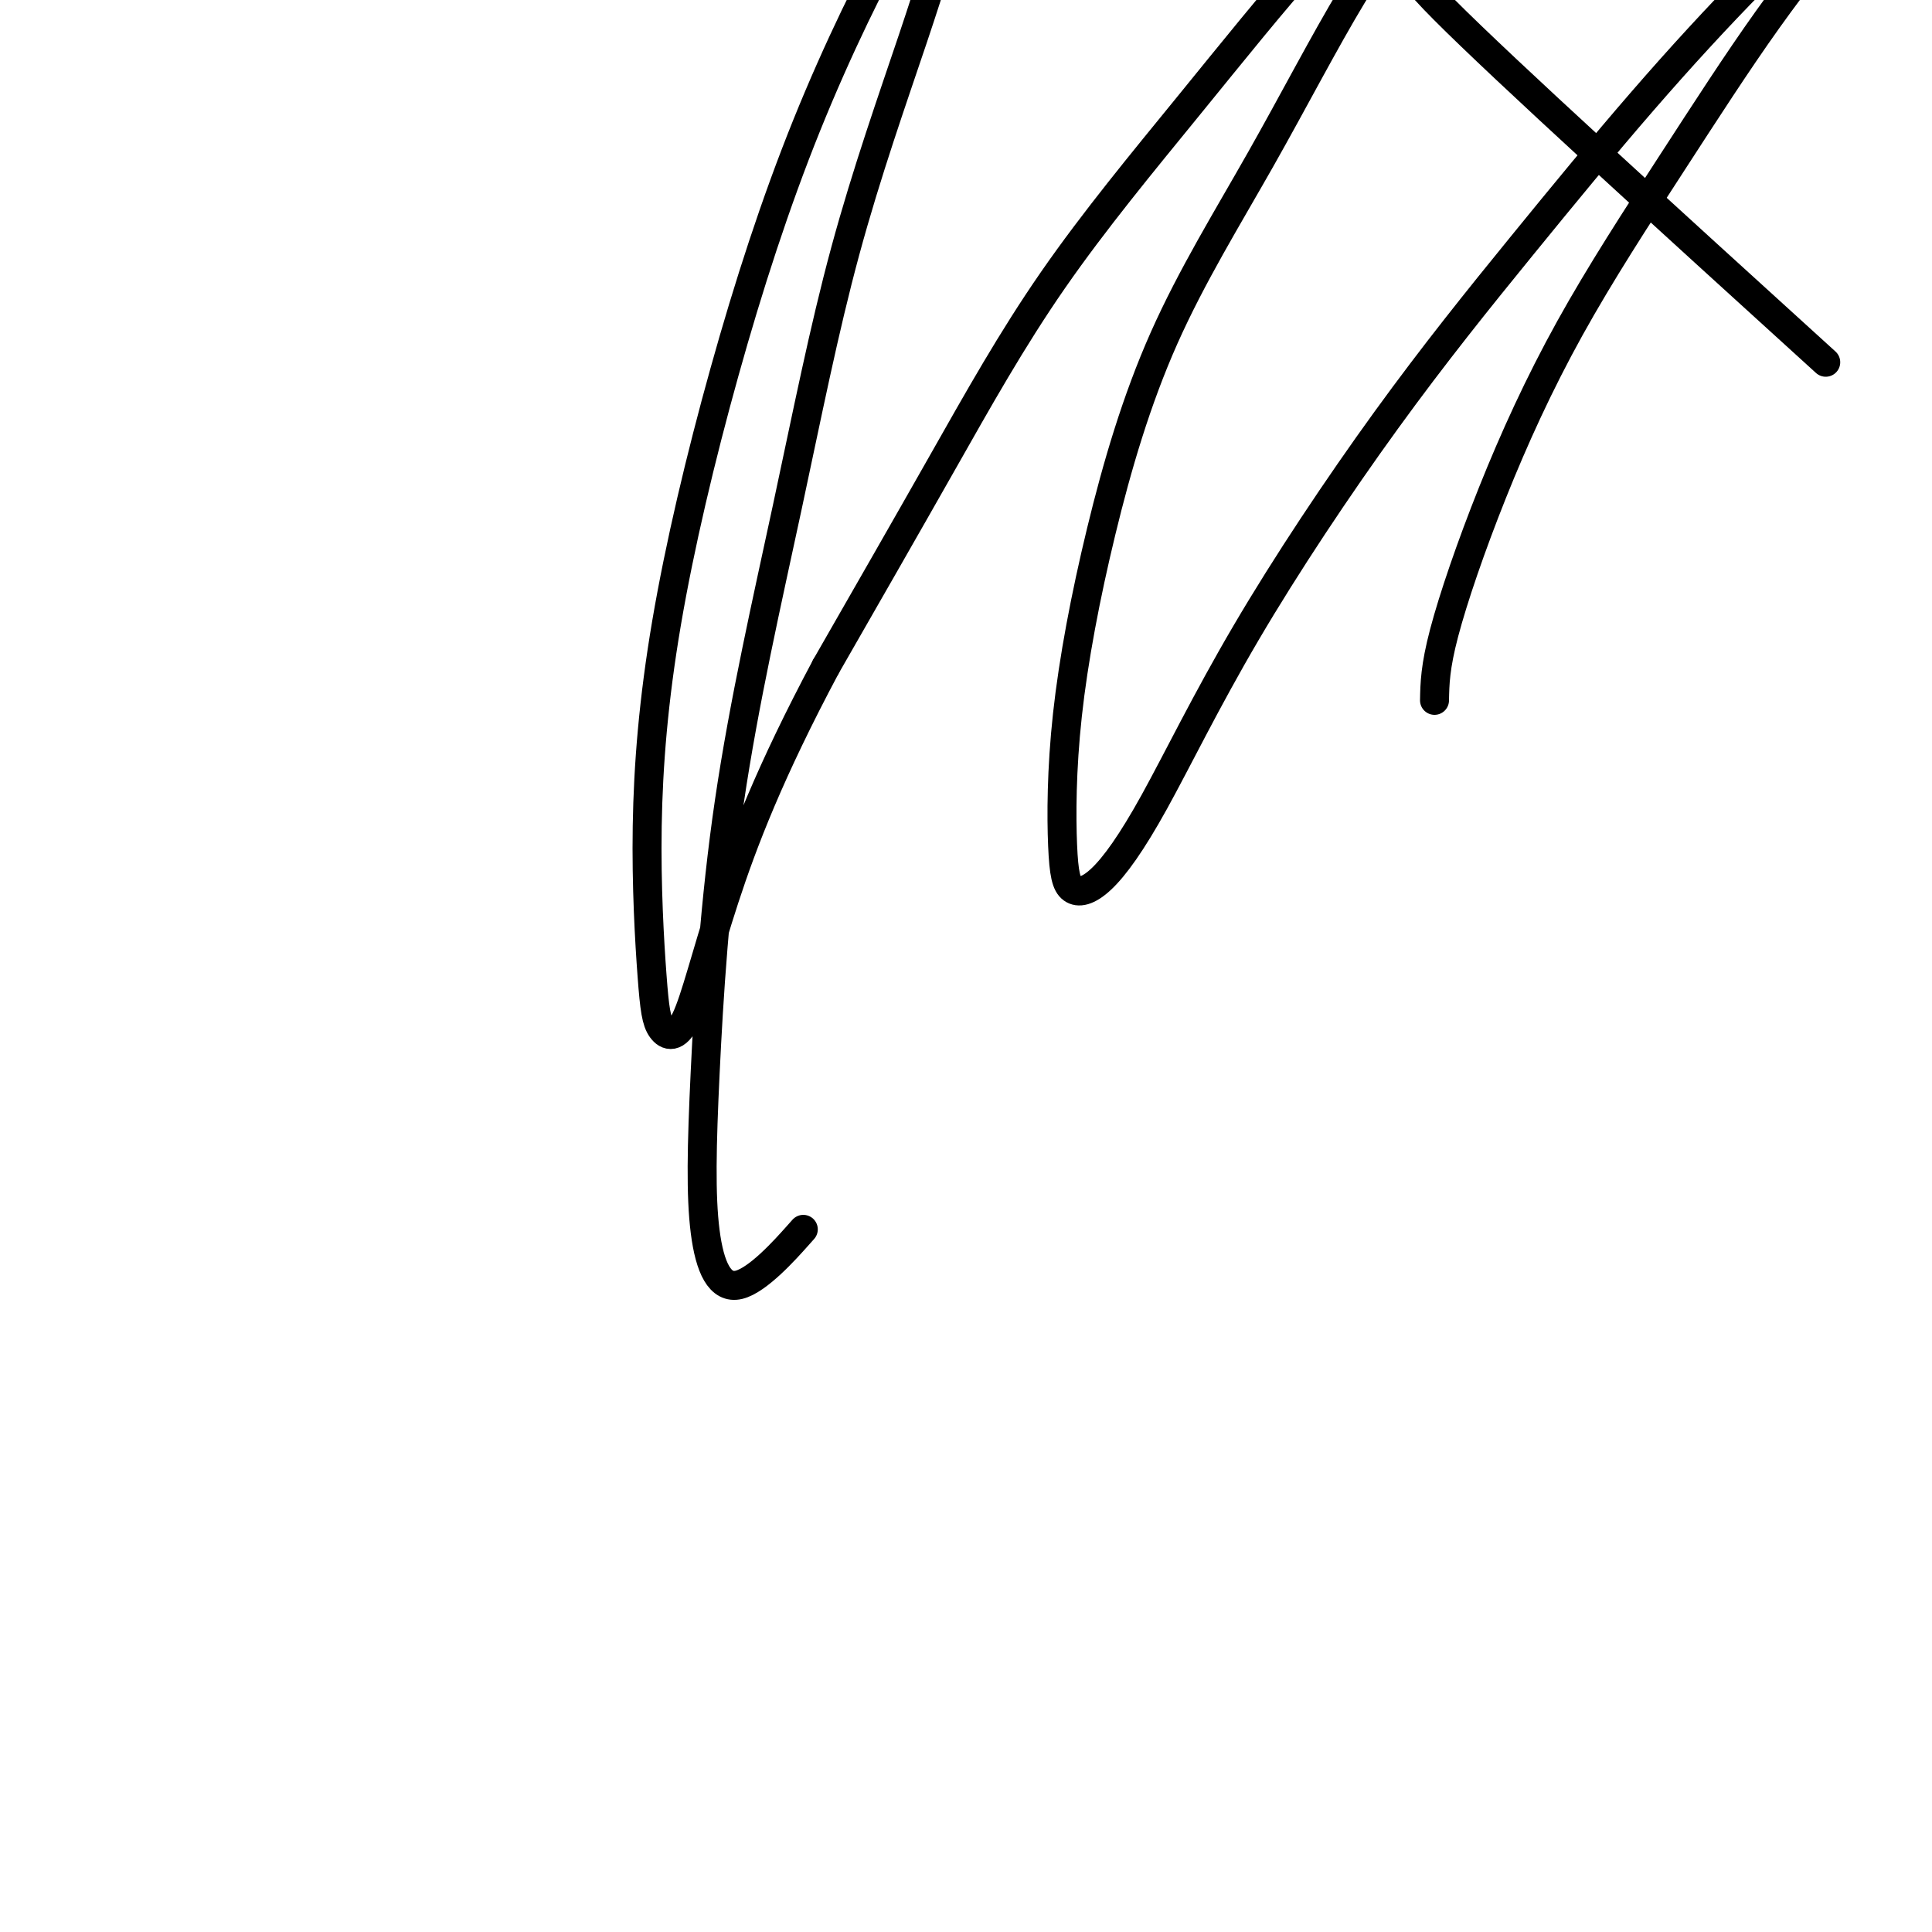
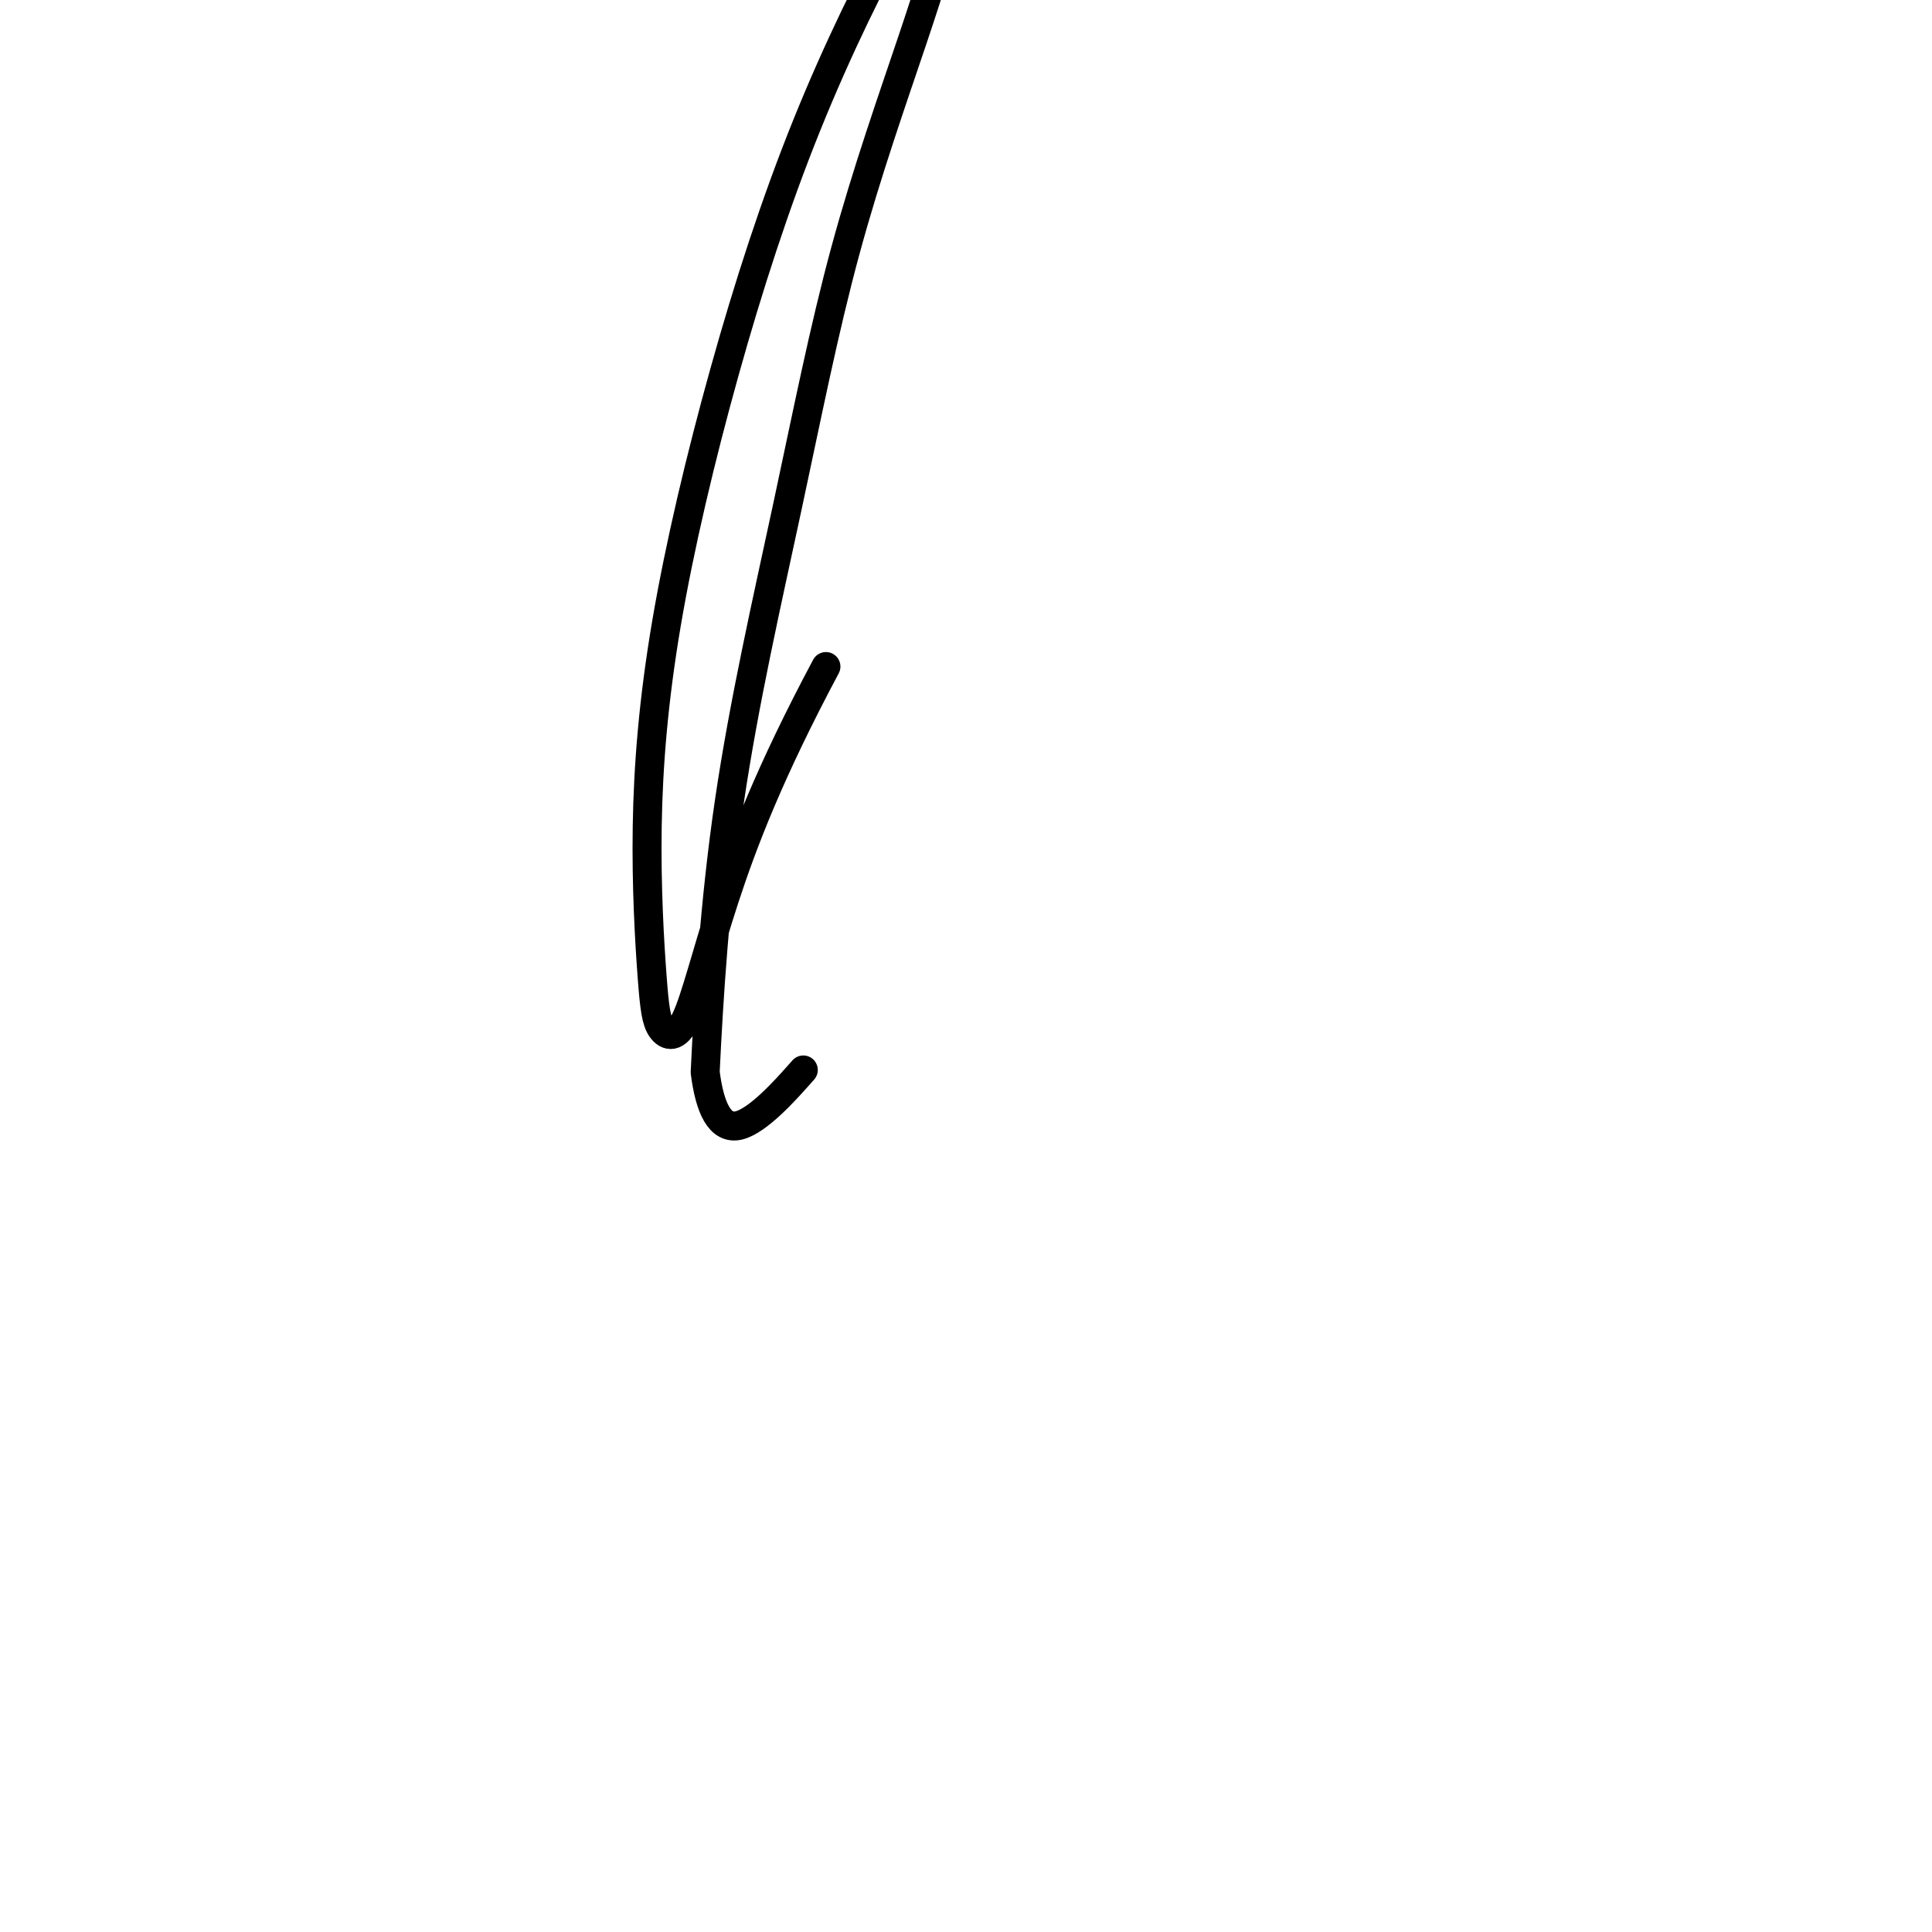
<svg xmlns="http://www.w3.org/2000/svg" viewBox="0 0 400 400" version="1.1">
  <g fill="none" stroke="#000000" stroke-width="6" stroke-linecap="round" stroke-linejoin="round">
-     <path d="M378,75c-33.306,-30.277 -66.612,-60.554 -79,-73c-12.388,-12.446 -3.857,-7.060 -1,-7c2.857,0.060 0.040,-5.205 -1,-9c-1.040,-3.795 -0.303,-6.121 0,-9c0.303,-2.879 0.172,-6.311 0,-10c-0.172,-3.689 -0.386,-7.635 0,-11c0.386,-3.365 1.371,-6.149 2,-9c0.629,-2.851 0.900,-5.768 1,-8c0.100,-2.232 0.027,-3.780 0,-6c-0.027,-2.220 -0.007,-5.112 0,-7c0.007,-1.888 0.002,-2.770 0,-4c-0.002,-1.230 -0.002,-2.806 0,-4c0.002,-1.194 0.004,-2.005 0,-3c-0.004,-0.995 -0.015,-2.176 0,-3c0.015,-0.824 0.056,-1.293 0,-3c-0.056,-1.707 -0.207,-4.652 0,-6c0.207,-1.348 0.774,-1.099 1,-1c0.226,0.099 0.113,0.050 0,0" />
-     <path d="M297,145c0.063,-3.442 0.125,-6.885 2,-14c1.875,-7.115 5.562,-17.903 10,-29c4.438,-11.097 9.628,-22.501 16,-34c6.372,-11.499 13.926,-23.091 21,-34c7.074,-10.909 13.670,-21.134 20,-30c6.330,-8.866 12.396,-16.373 17,-22c4.604,-5.627 7.745,-9.375 9,-11c1.255,-1.625 0.622,-1.128 -1,0c-1.622,1.128 -4.234,2.887 -9,7c-4.766,4.113 -11.687,10.580 -19,18c-7.313,7.420 -15.018,15.794 -23,25c-7.982,9.206 -16.240,19.244 -25,30c-8.760,10.756 -18.021,22.231 -28,36c-9.979,13.769 -20.678,29.832 -29,44c-8.322,14.168 -14.269,26.439 -19,35c-4.731,8.561 -8.245,13.411 -11,16c-2.755,2.589 -4.751,2.918 -6,2c-1.249,-0.918 -1.750,-3.083 -2,-9c-0.250,-5.917 -0.248,-15.587 1,-27c1.248,-11.413 3.742,-24.569 7,-38c3.258,-13.431 7.280,-27.139 13,-40c5.720,-12.861 13.136,-24.877 20,-37c6.864,-12.123 13.175,-24.353 19,-34c5.825,-9.647 11.165,-16.711 14,-21c2.835,-4.289 3.164,-5.801 2,-6c-1.164,-0.199 -3.821,0.916 -8,4c-4.179,3.084 -9.879,8.136 -17,16c-7.121,7.864 -15.661,18.541 -25,30c-9.339,11.459 -19.476,23.701 -28,36c-8.524,12.299 -15.435,24.657 -23,38c-7.565,13.343 -15.782,27.672 -24,42" />
-     <path d="M171,138c-11.616,21.785 -17.156,36.246 -21,48c-3.844,11.754 -5.990,20.800 -8,25c-2.010,4.200 -3.883,3.555 -5,2c-1.117,-1.555 -1.479,-4.019 -2,-11c-0.521,-6.981 -1.203,-18.477 -1,-31c0.203,-12.523 1.290,-26.071 4,-42c2.710,-15.929 7.043,-34.238 12,-52c4.957,-17.762 10.539,-34.975 17,-51c6.461,-16.025 13.800,-30.860 19,-40c5.200,-9.140 8.260,-12.584 10,-13c1.740,-0.416 2.160,2.197 1,8c-1.160,5.803 -3.901,14.798 -8,27c-4.099,12.202 -9.557,27.612 -14,44c-4.443,16.388 -7.869,33.755 -12,53c-4.131,19.245 -8.965,40.370 -12,61c-3.035,20.630 -4.272,40.765 -5,56c-0.728,15.235 -0.948,25.568 0,33c0.948,7.432 3.063,11.962 7,11c3.937,-0.962 9.696,-7.418 12,-10c2.304,-2.582 1.152,-1.291 0,0" />
+     <path d="M171,138c-11.616,21.785 -17.156,36.246 -21,48c-3.844,11.754 -5.990,20.800 -8,25c-2.010,4.200 -3.883,3.555 -5,2c-1.117,-1.555 -1.479,-4.019 -2,-11c-0.521,-6.981 -1.203,-18.477 -1,-31c0.203,-12.523 1.290,-26.071 4,-42c2.710,-15.929 7.043,-34.238 12,-52c4.957,-17.762 10.539,-34.975 17,-51c6.461,-16.025 13.800,-30.860 19,-40c5.200,-9.140 8.260,-12.584 10,-13c1.740,-0.416 2.160,2.197 1,8c-1.160,5.803 -3.901,14.798 -8,27c-4.099,12.202 -9.557,27.612 -14,44c-4.443,16.388 -7.869,33.755 -12,53c-4.131,19.245 -8.965,40.370 -12,61c-3.035,20.630 -4.272,40.765 -5,56c0.948,7.432 3.063,11.962 7,11c3.937,-0.962 9.696,-7.418 12,-10c2.304,-2.582 1.152,-1.291 0,0" />
  </g>
</svg>